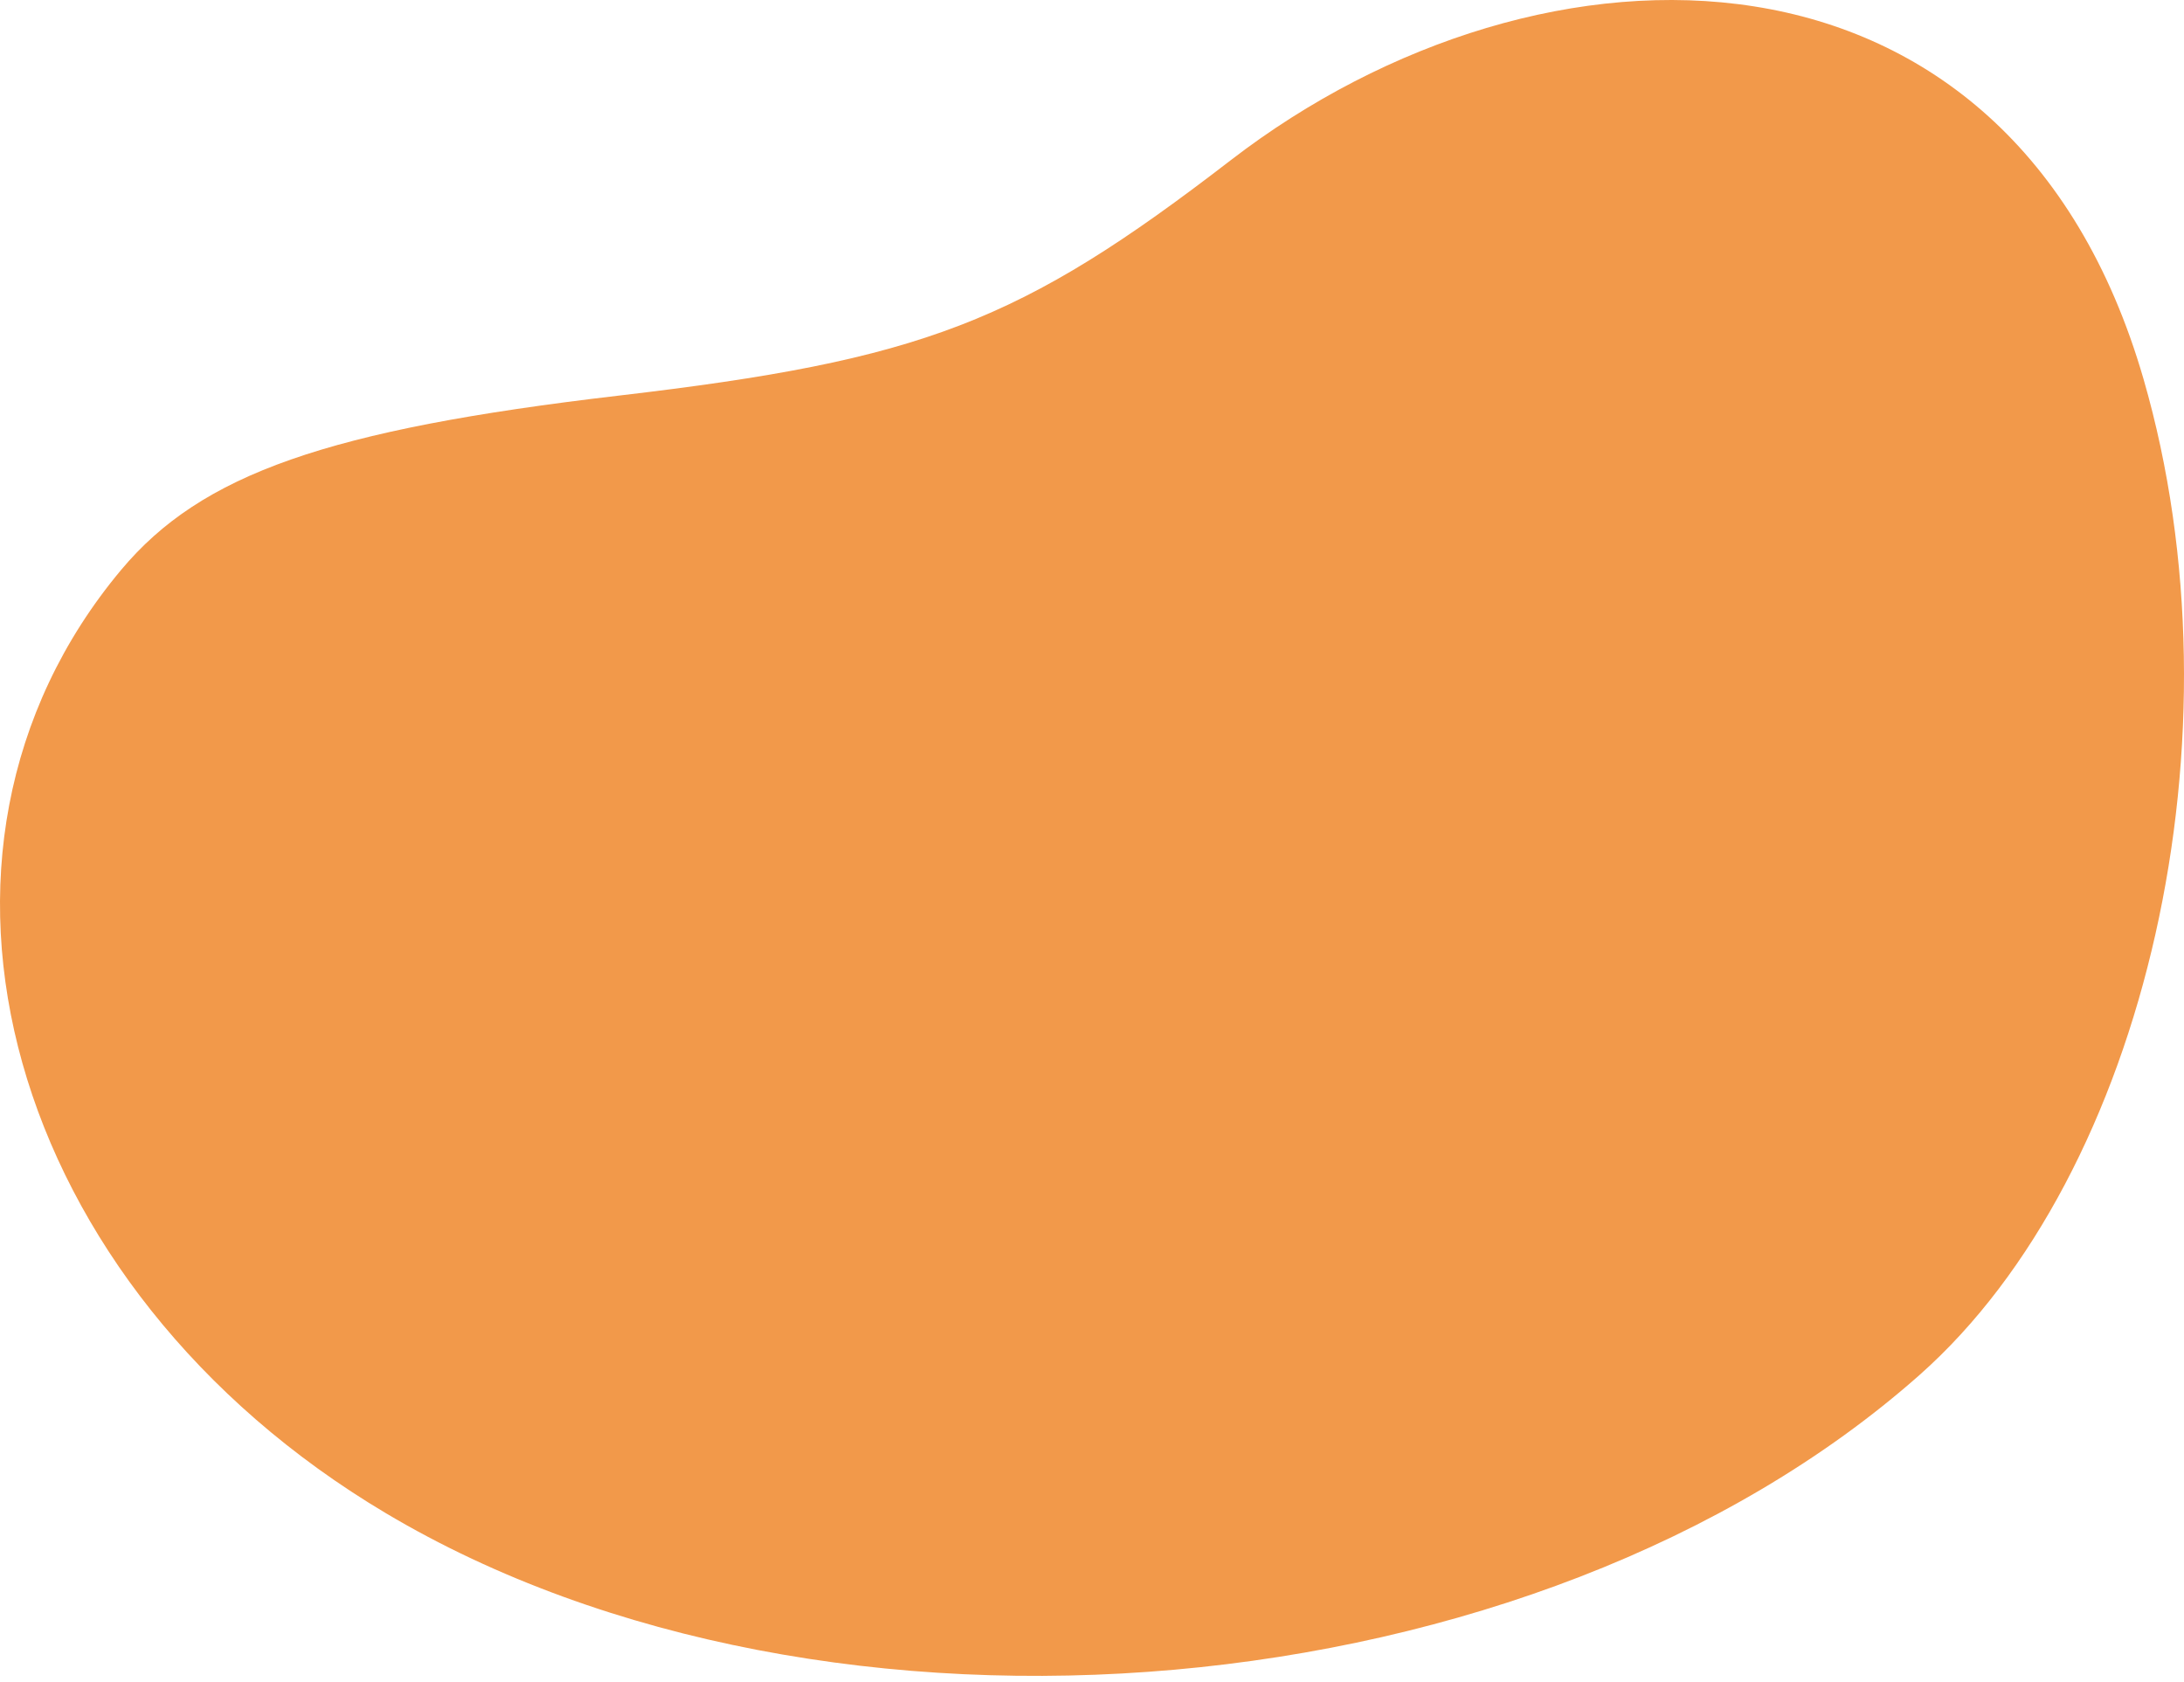
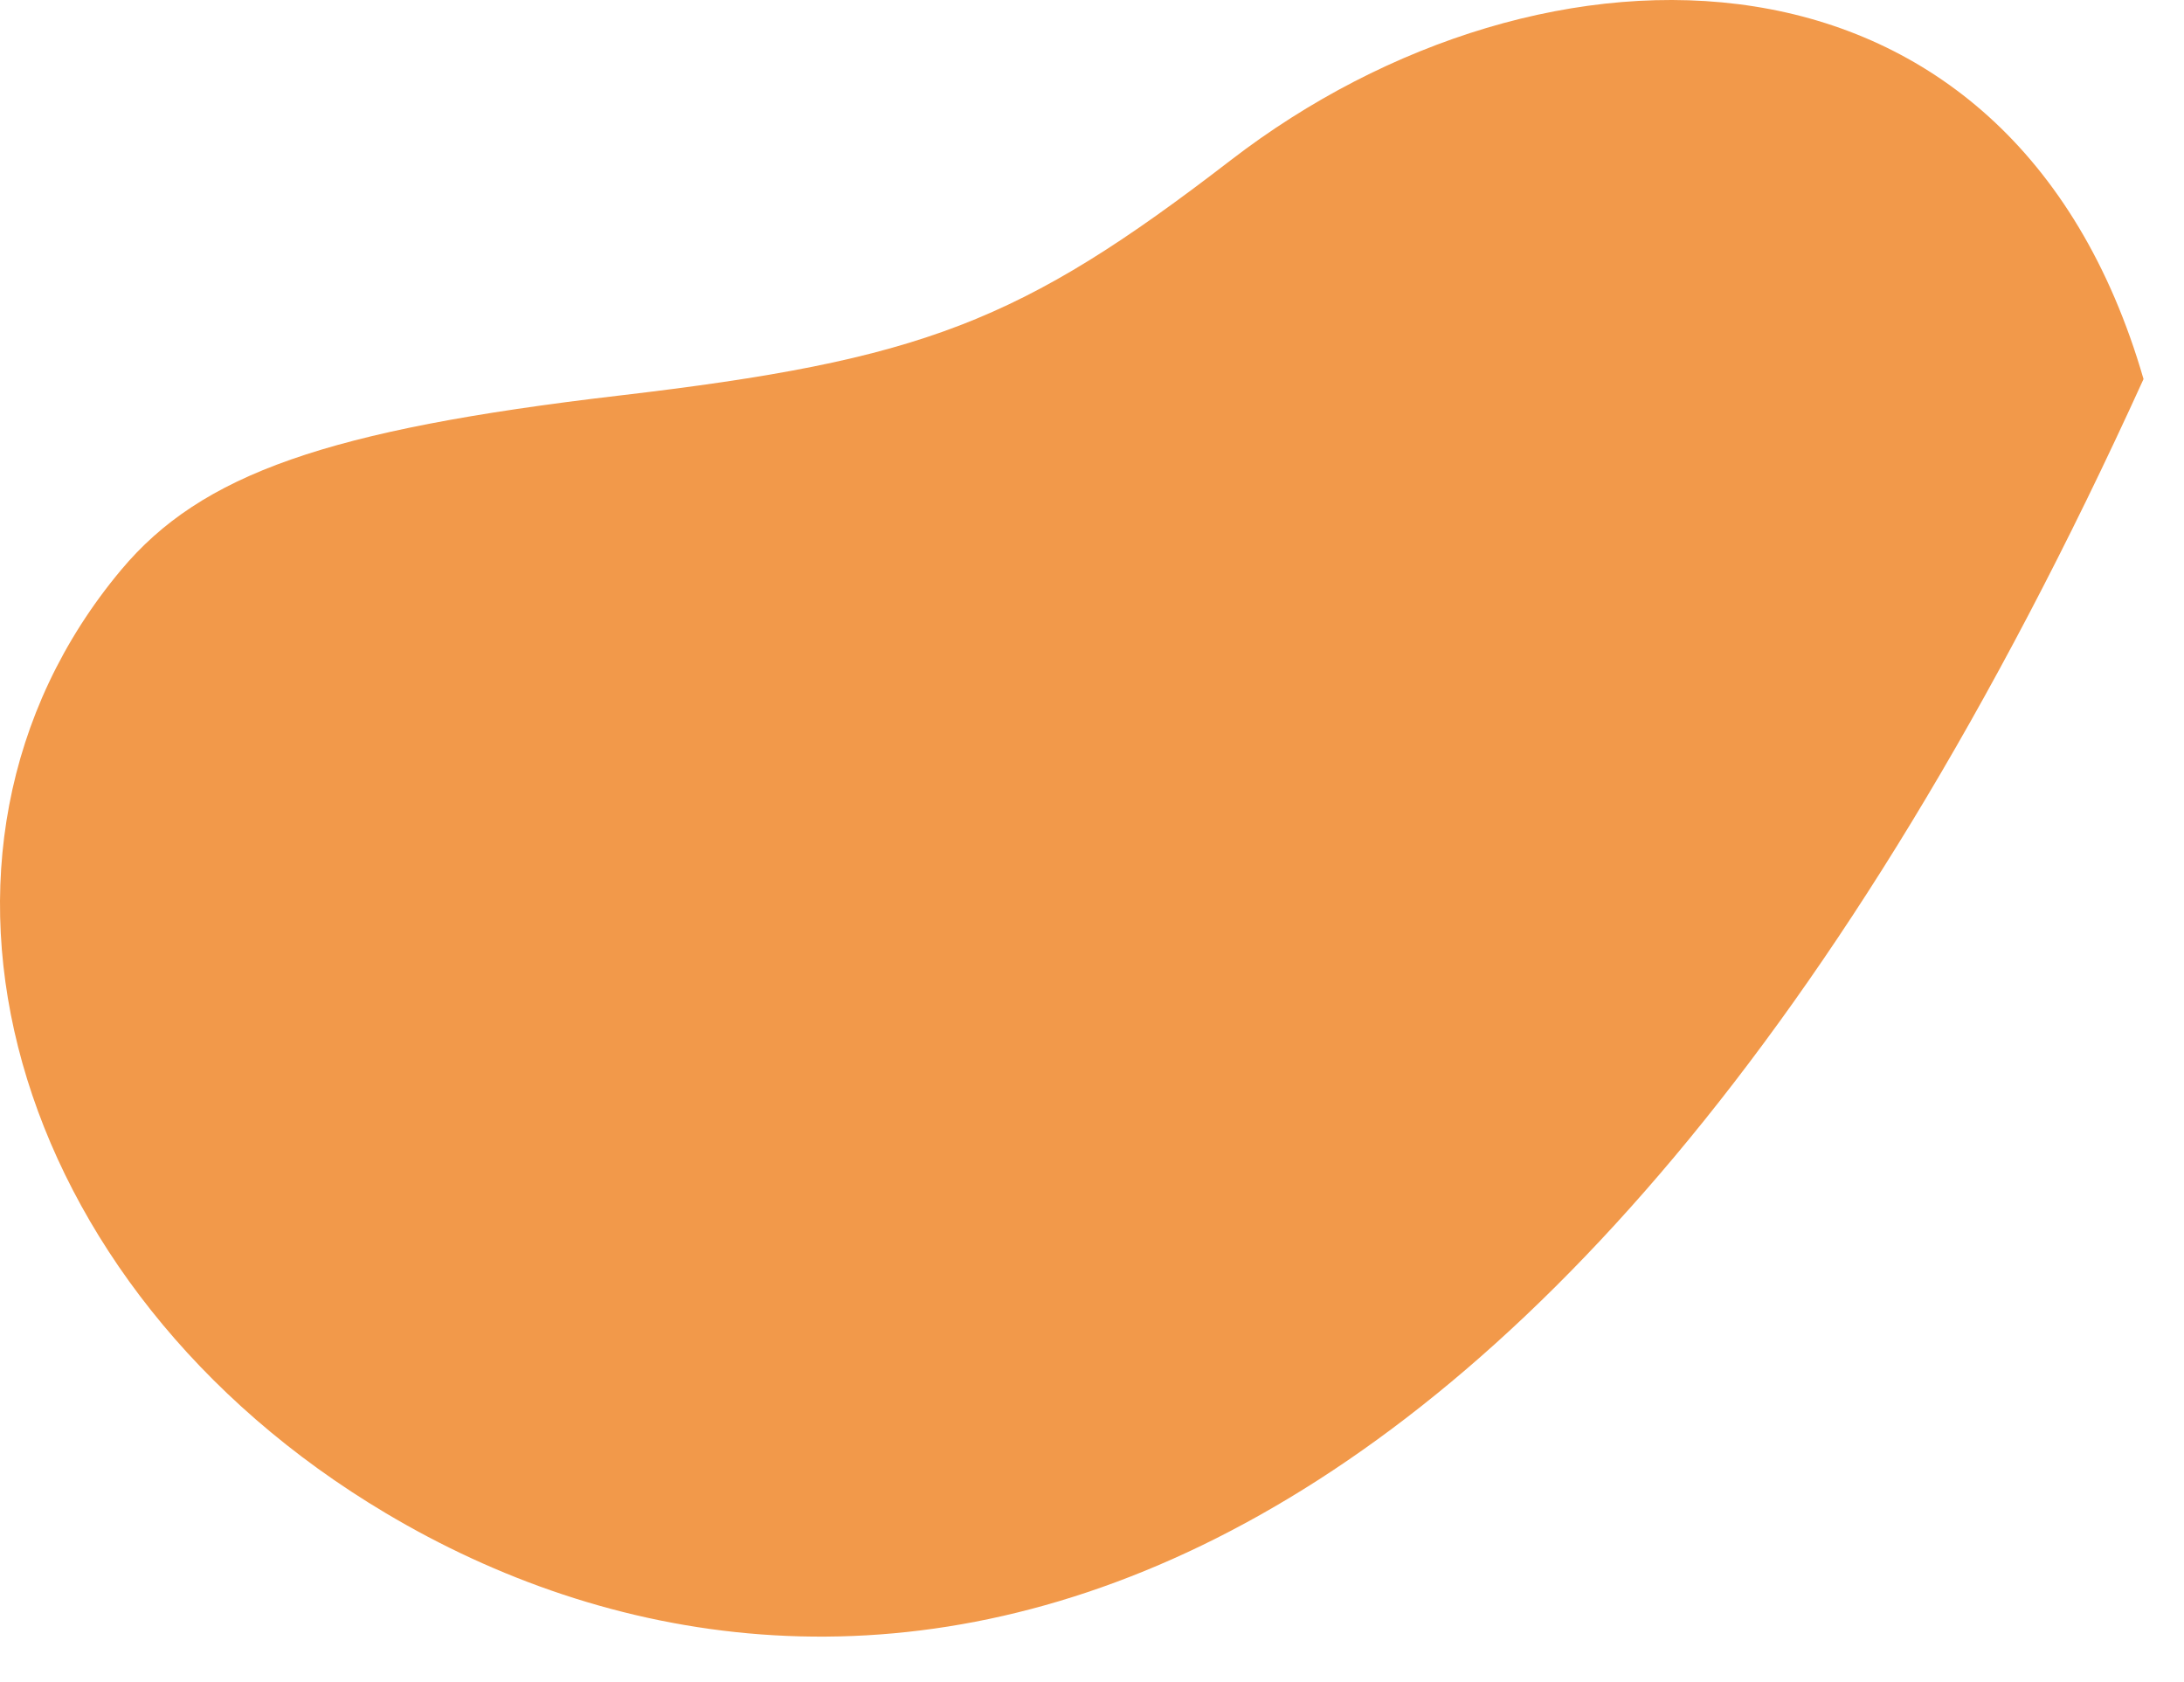
<svg xmlns="http://www.w3.org/2000/svg" width="248" height="191" viewBox="0 0 248 191" fill="none">
-   <path d="M70.25 44.916C104.754 40.878 115.836 36.617 139.754 18.189C175.27 -9.167 228.254 -9.291 243.405 43.036C255.055 83.281 243.822 133.213 217.967 156.106C174.43 194.658 93.854 201.551 43.839 171.809C0.721 146.172 -13.135 96.85 13.751 64.707C22.869 53.805 37.203 48.783 70.25 44.916Z" fill="#F2994A" />
+   <path d="M70.25 44.916C104.754 40.878 115.836 36.617 139.754 18.189C175.27 -9.167 228.254 -9.291 243.405 43.036C174.43 194.658 93.854 201.551 43.839 171.809C0.721 146.172 -13.135 96.85 13.751 64.707C22.869 53.805 37.203 48.783 70.25 44.916Z" fill="#F2994A" />
</svg>